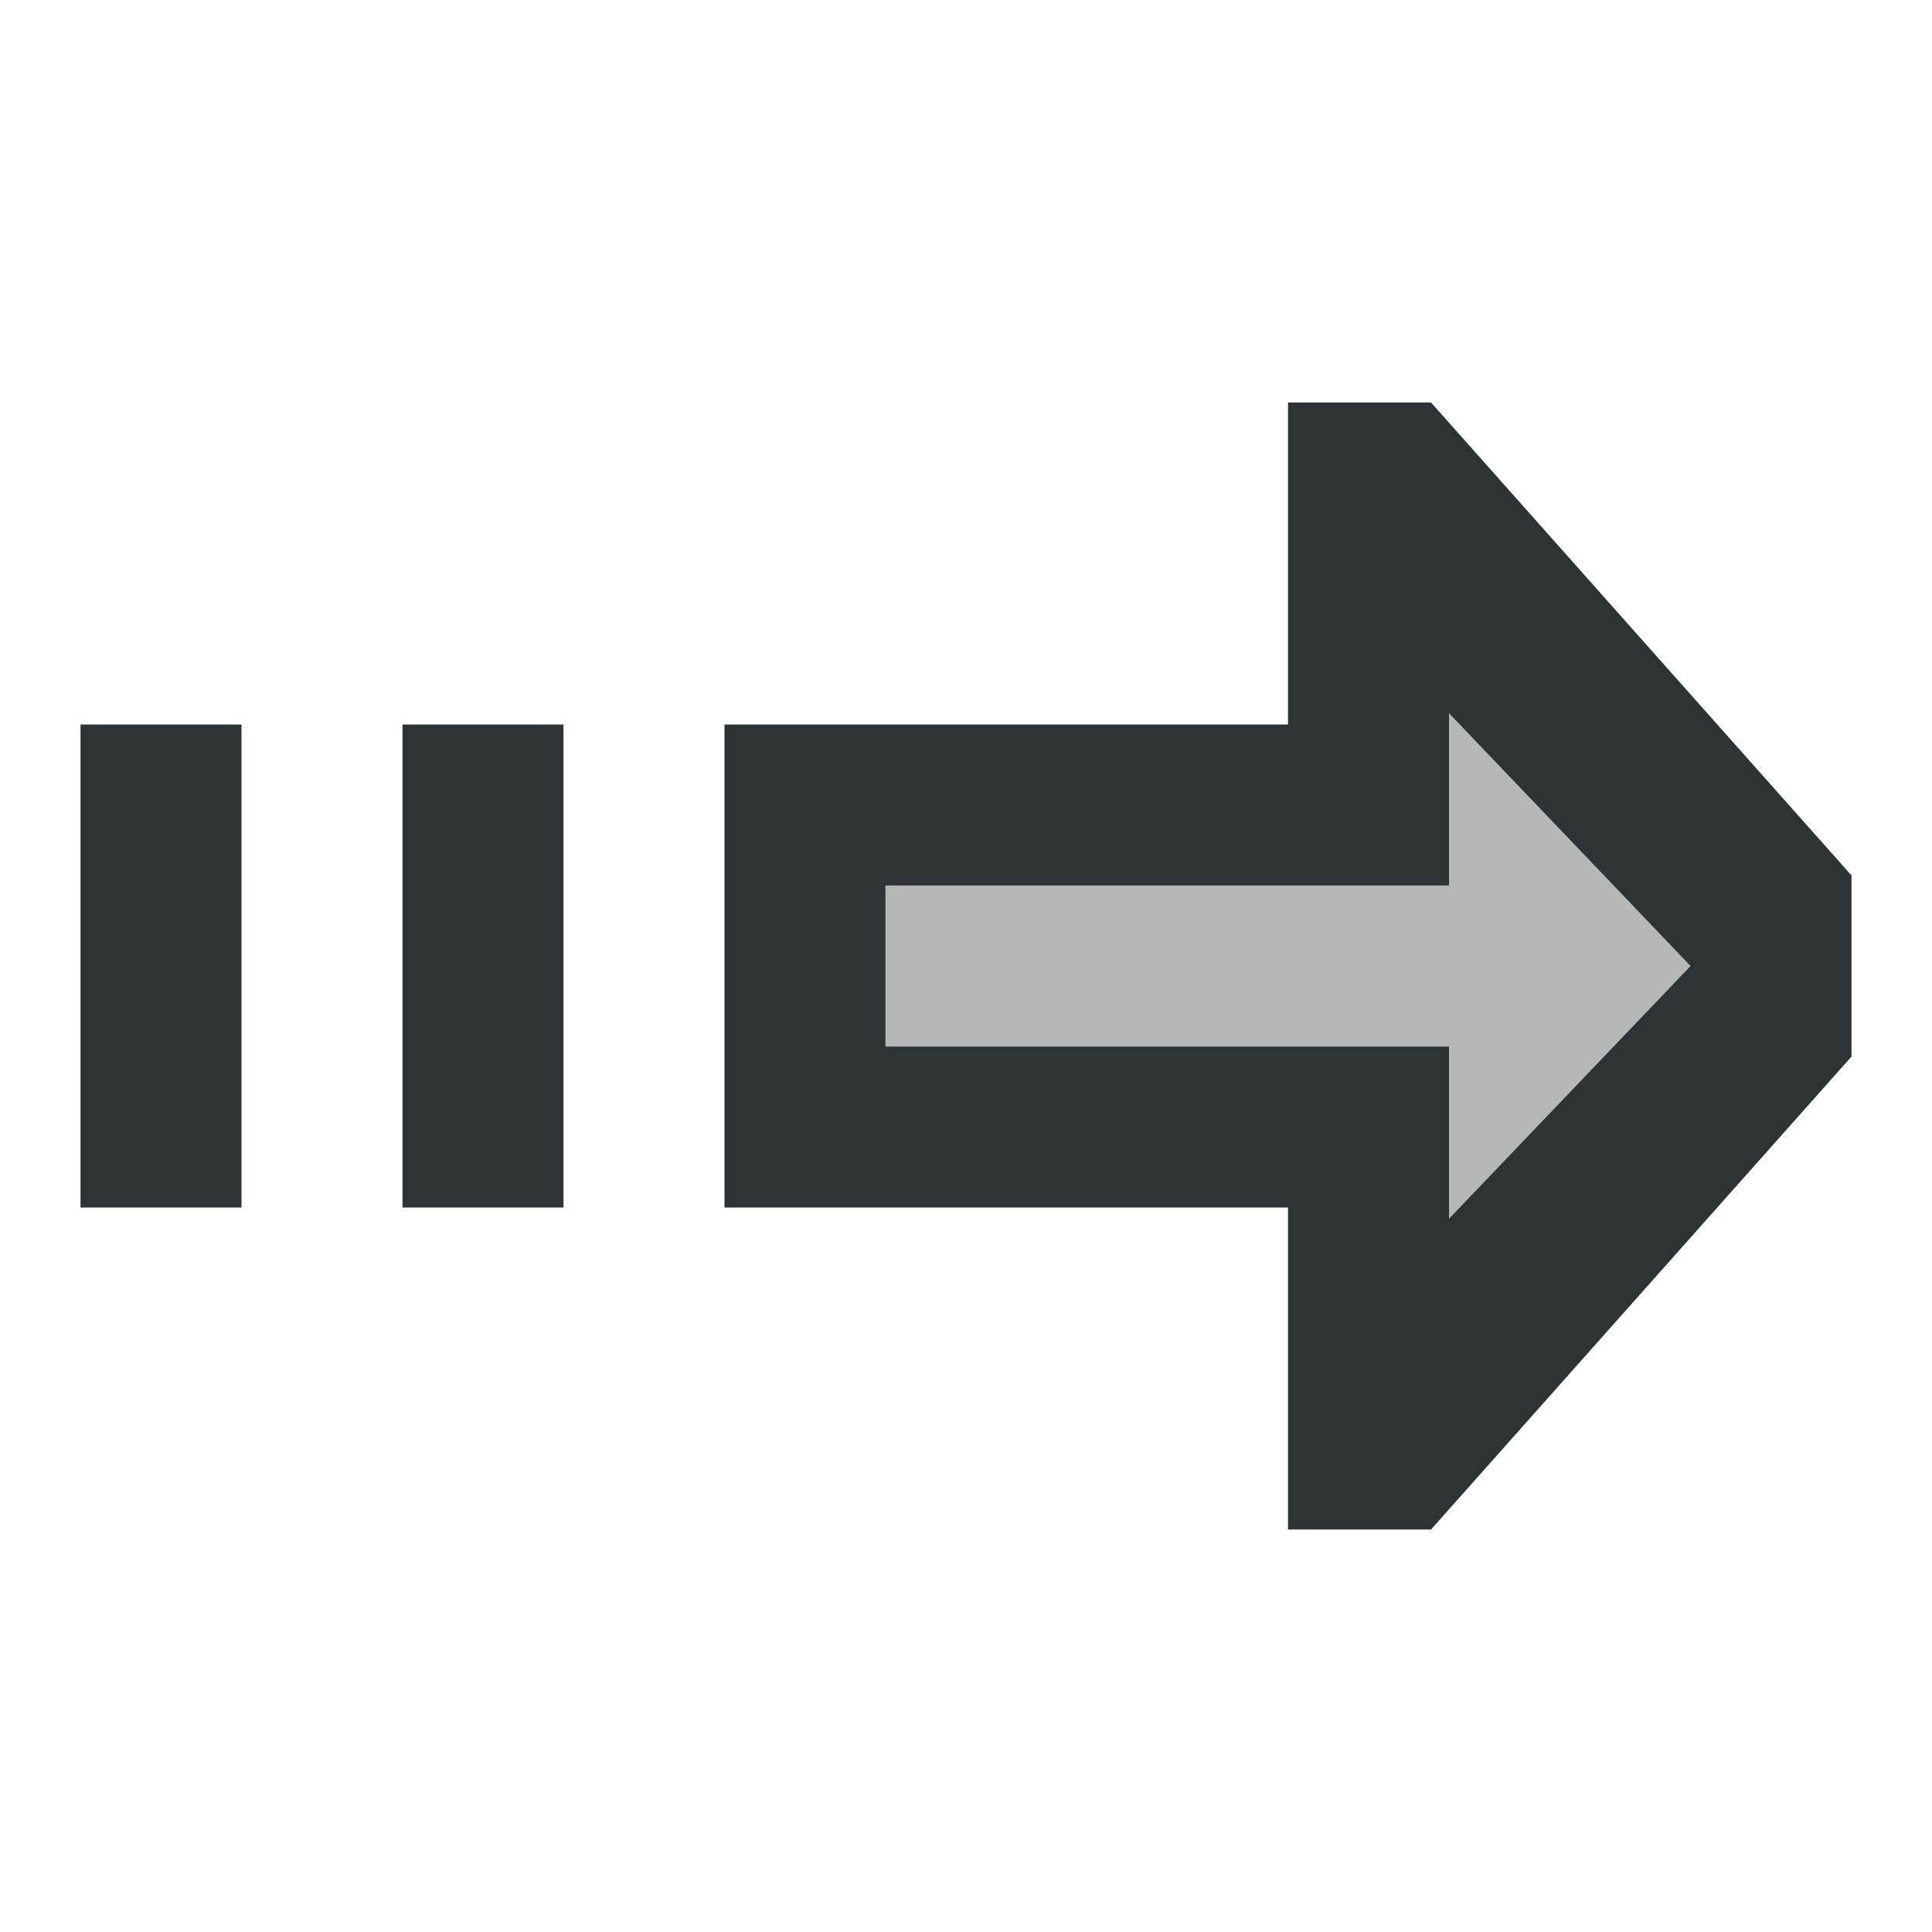
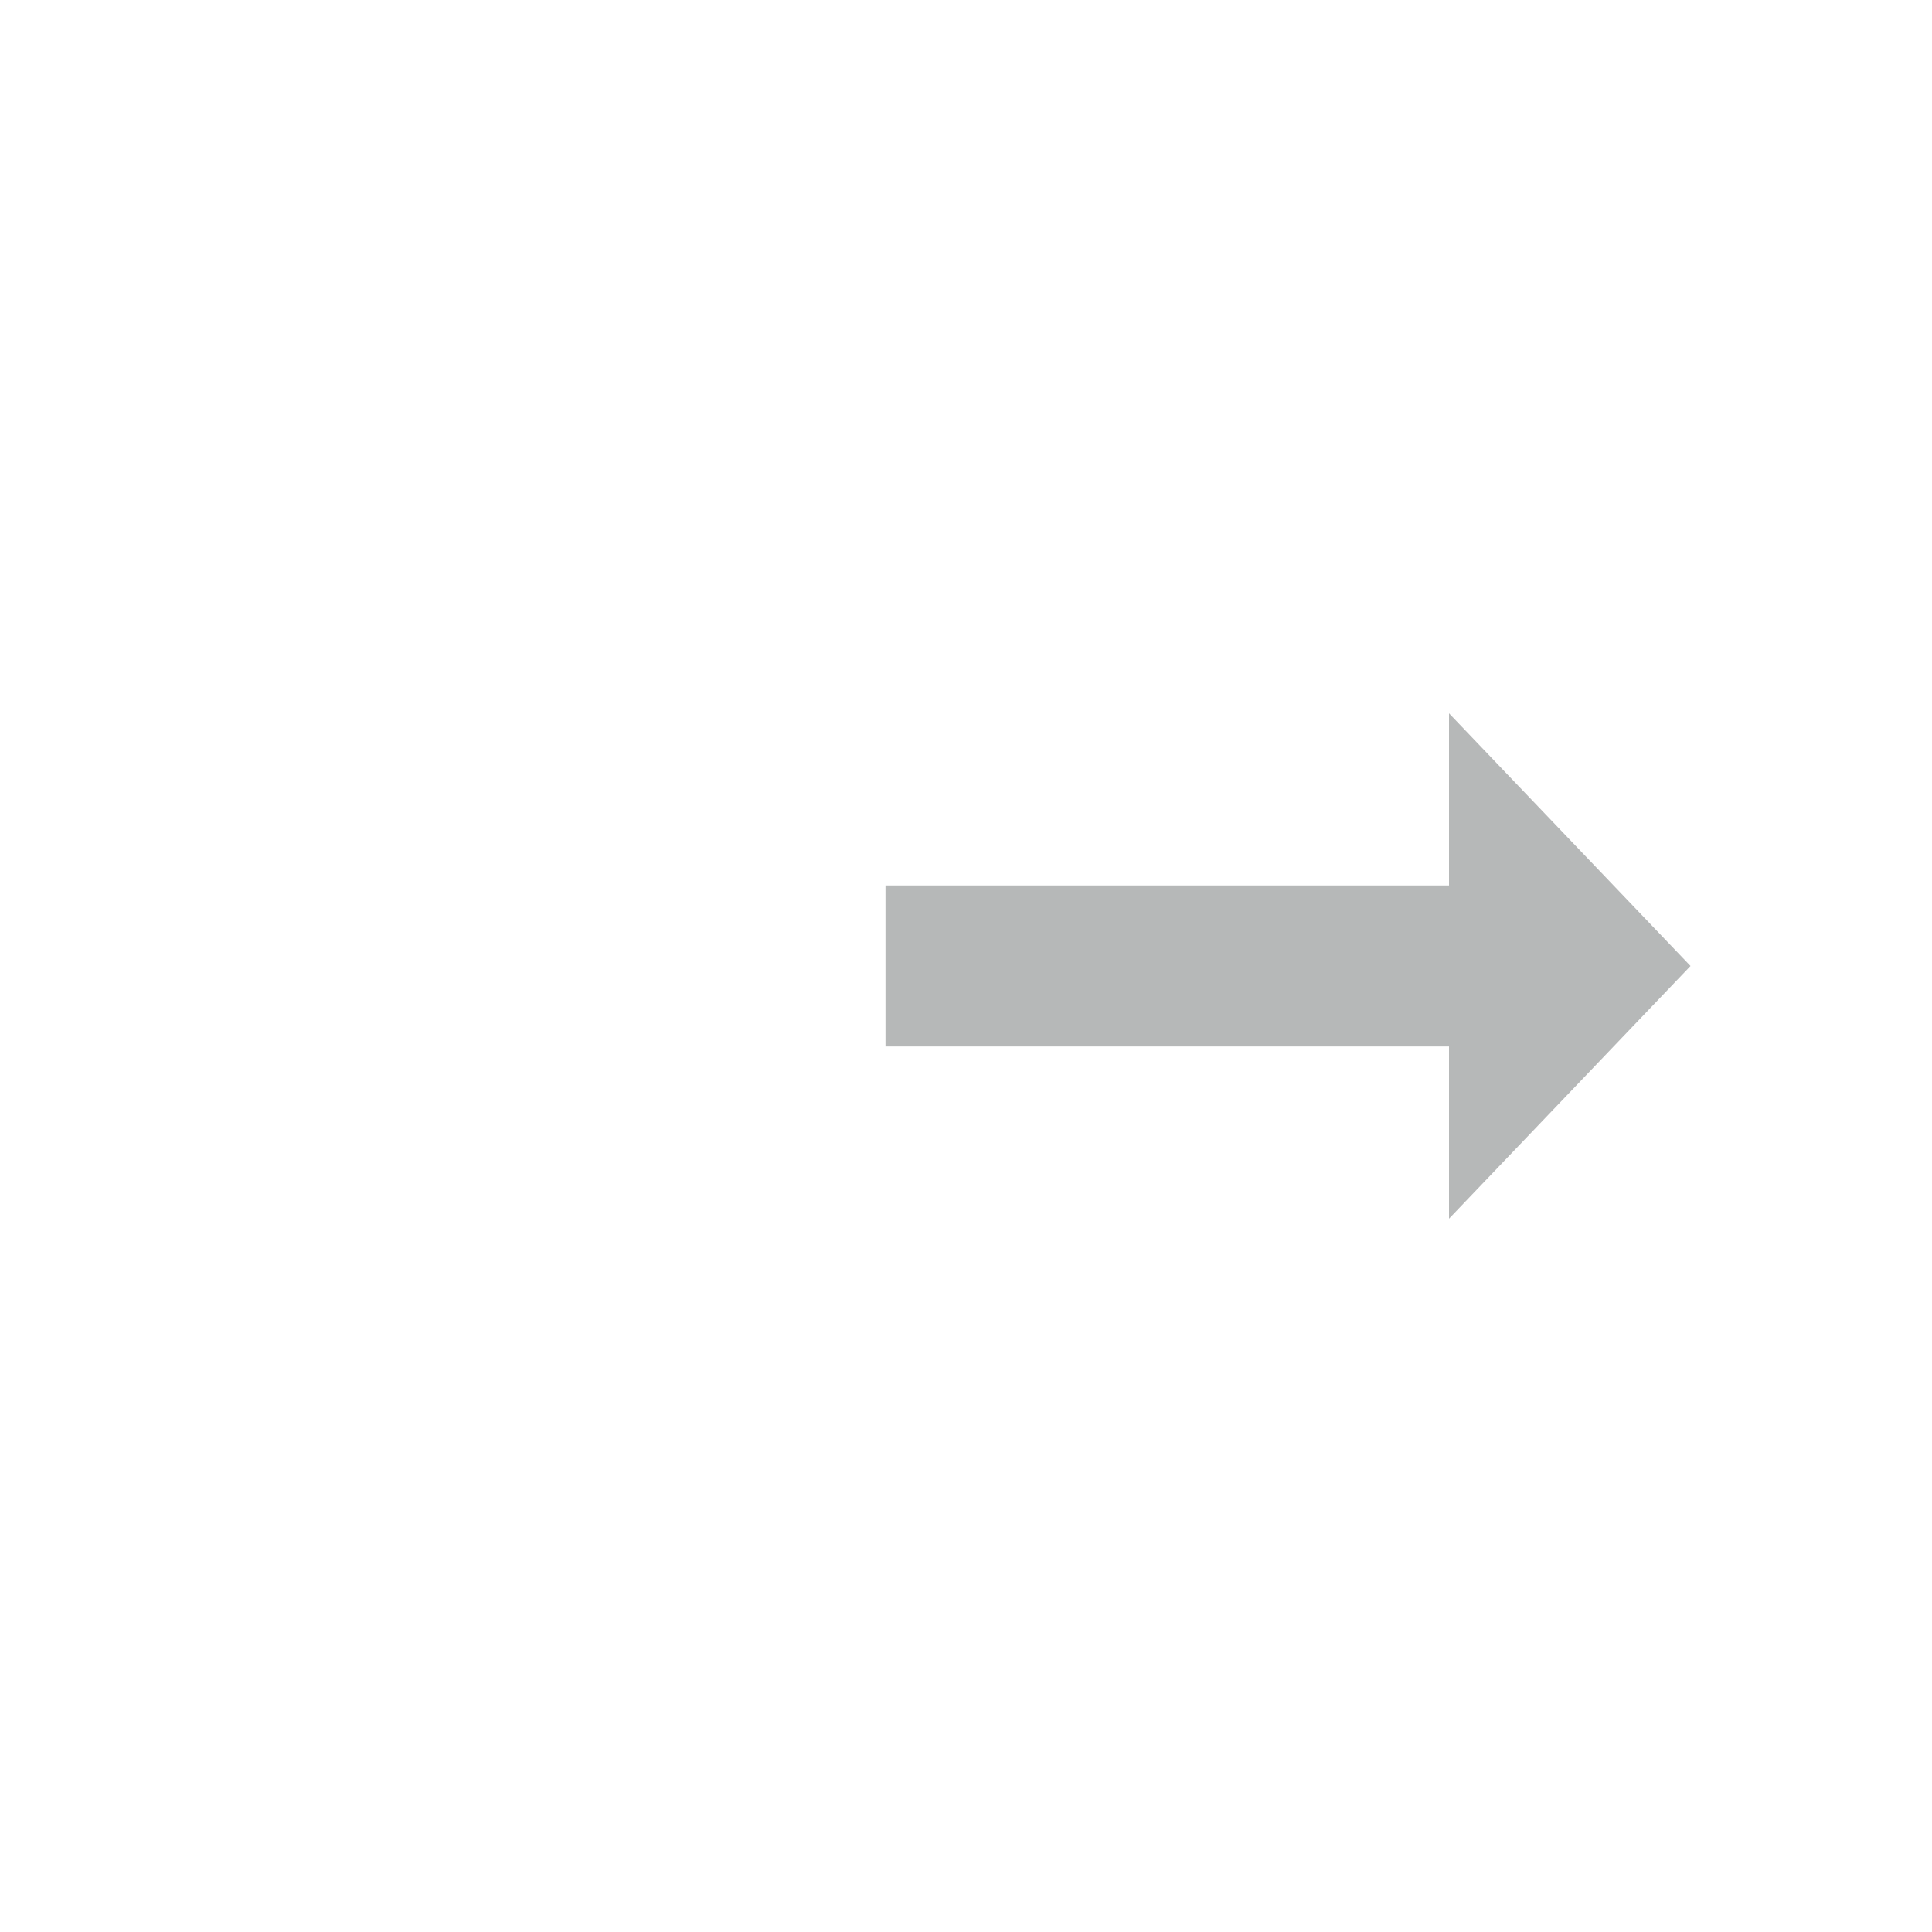
<svg xmlns="http://www.w3.org/2000/svg" viewBox="0 0 24 24">
  <g fill="#2e3436">
-     <path d="m16 5v4h-7v6h7v4h1.777l5.223-5.875v-2.25l-5.223-5.875zm2 3.861 3 3.139-3 3.139v-2.139h-7v-2h7zm-17 .139v6h2v-6zm4 0v6h2v-6z" />
    <path d="m18 8.861v2.139h-7v2h7v2.139l3-3.139z" opacity=".35" />
  </g>
</svg>